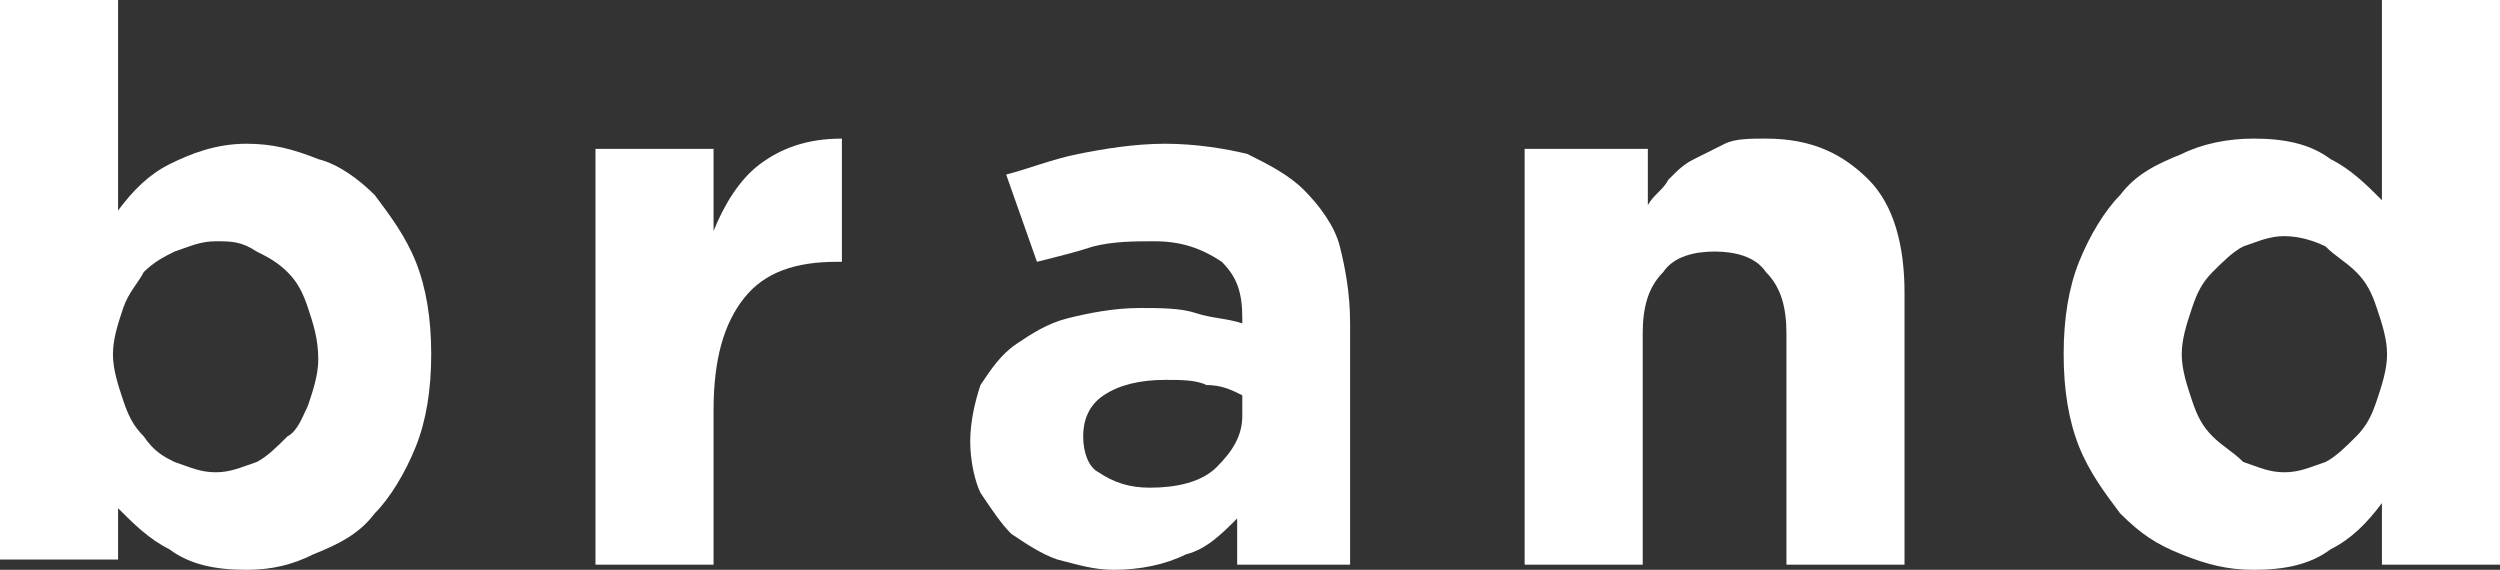
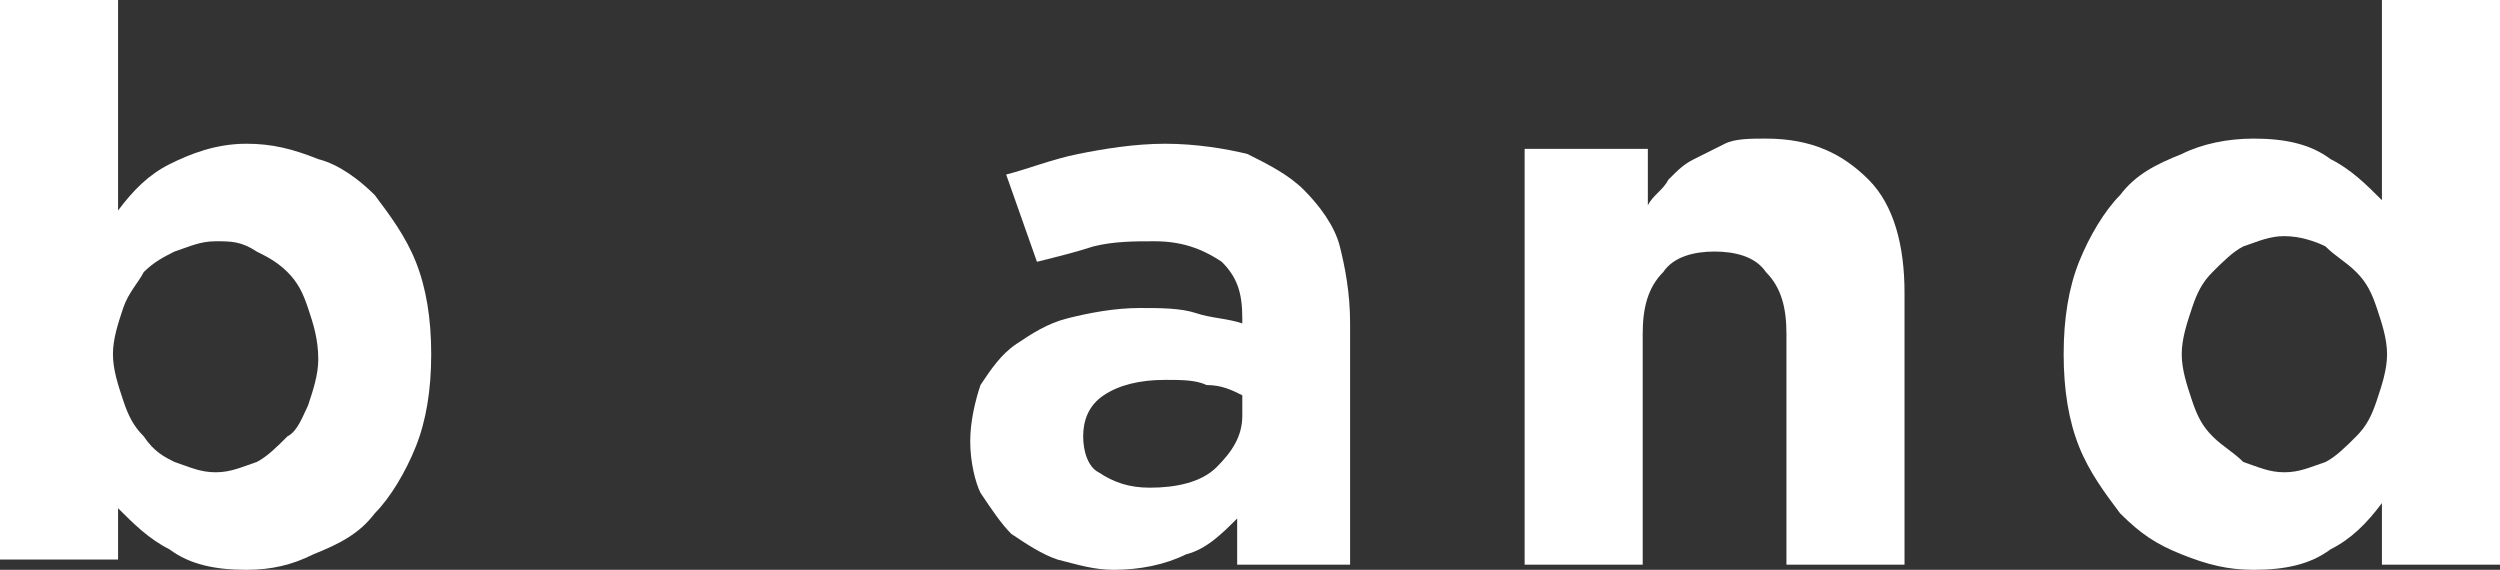
<svg xmlns="http://www.w3.org/2000/svg" version="1.1" x="0px" y="0px" width="48.7px" height="11.1px" viewBox="0 0 48.7 11.1" style="enable-background:new 0 0 48.7 11.1;" xml:space="preserve">
  <rect x="0" y="0" width="48.7" height="11.1" fill="#333333" stroke="none" />
  <style type="text/css">
	.st0{fill:#FFFFFF;}
</style>
  <defs>
</defs>
  <g>
    <g>
      <path class="st0" d="M4.8,11.1c-0.6,0-1.1-0.1-1.5-0.4c-0.4-0.2-0.7-0.5-1-0.8v1H0V0h2.3v4.1c0.3-0.4,0.6-0.7,1-0.9    c0.4-0.2,0.9-0.4,1.5-0.4c0.5,0,0.9,0.1,1.4,0.3C6.6,3.2,7,3.5,7.3,3.8c0.3,0.4,0.6,0.8,0.8,1.3c0.2,0.5,0.3,1.1,0.3,1.8v0    c0,0.7-0.1,1.3-0.3,1.8c-0.2,0.5-0.5,1-0.8,1.3c-0.3,0.4-0.7,0.6-1.2,0.8C5.7,11,5.3,11.1,4.8,11.1z M4.2,9.2C4.5,9.2,4.7,9.1,5,9    c0.2-0.1,0.4-0.3,0.6-0.5C5.8,8.4,5.9,8.1,6,7.9c0.1-0.3,0.2-0.6,0.2-0.9v0C6.2,6.6,6.1,6.3,6,6C5.9,5.7,5.8,5.5,5.6,5.3    C5.4,5.1,5.2,5,5,4.9C4.7,4.7,4.5,4.7,4.2,4.7c-0.3,0-0.5,0.1-0.8,0.2C3.2,5,3,5.1,2.8,5.3C2.7,5.5,2.5,5.7,2.4,6    C2.3,6.3,2.2,6.6,2.2,6.9v0c0,0.3,0.1,0.6,0.2,0.9c0.1,0.3,0.2,0.5,0.4,0.7C3,8.8,3.2,8.9,3.4,9C3.7,9.1,3.9,9.2,4.2,9.2z" />
-       <path class="st0" d="M11.6,2.9h2.3v1.6c0.2-0.5,0.5-1,0.9-1.3c0.4-0.3,0.9-0.5,1.6-0.5v2.4h-0.1c-0.8,0-1.4,0.2-1.8,0.7    C14.1,6.3,13.9,7,13.9,8v3h-2.3V2.9z" />
      <path class="st0" d="M21.7,11.1c-0.4,0-0.7-0.1-1.1-0.2c-0.3-0.1-0.6-0.3-0.9-0.5c-0.2-0.2-0.4-0.5-0.6-0.8    C19,9.4,18.9,9,18.9,8.6v0c0-0.4,0.1-0.8,0.2-1.1c0.2-0.3,0.4-0.6,0.7-0.8c0.3-0.2,0.6-0.4,1-0.5C21.2,6.1,21.7,6,22.2,6    c0.4,0,0.8,0,1.1,0.1c0.3,0.1,0.6,0.1,0.9,0.2V6.2c0-0.5-0.1-0.8-0.4-1.1c-0.3-0.2-0.7-0.4-1.3-0.4c-0.4,0-0.8,0-1.2,0.1    c-0.3,0.1-0.7,0.2-1.1,0.3l-0.6-1.7C20,3.3,20.5,3.1,21,3c0.5-0.1,1.1-0.2,1.7-0.2c0.6,0,1.2,0.1,1.6,0.2c0.4,0.2,0.8,0.4,1.1,0.7    C25.7,4,26,4.4,26.1,4.8c0.1,0.4,0.2,0.9,0.2,1.5V11h-2.2v-0.9c-0.3,0.3-0.6,0.6-1,0.7C22.7,11,22.2,11.1,21.7,11.1z M22.4,9.5    c0.5,0,1-0.1,1.3-0.4c0.3-0.3,0.5-0.6,0.5-1V7.7c-0.2-0.1-0.4-0.2-0.7-0.2c-0.2-0.1-0.5-0.1-0.8-0.1c-0.5,0-0.9,0.1-1.2,0.3    c-0.3,0.2-0.4,0.5-0.4,0.8v0c0,0.3,0.1,0.6,0.3,0.7C21.7,9.4,22,9.5,22.4,9.5z" />
      <path class="st0" d="M29.8,2.9h2.3v1.1c0.1-0.2,0.3-0.3,0.4-0.5c0.2-0.2,0.3-0.3,0.5-0.4c0.2-0.1,0.4-0.2,0.6-0.3    c0.2-0.1,0.5-0.1,0.8-0.1c0.9,0,1.5,0.3,2,0.8c0.5,0.5,0.7,1.3,0.7,2.2V11h-2.3V6.5c0-0.5-0.1-0.9-0.4-1.2c-0.2-0.3-0.6-0.4-1-0.4    c-0.4,0-0.8,0.1-1,0.4c-0.3,0.3-0.4,0.7-0.4,1.2V11h-2.3V2.9z" />
      <path class="st0" d="M43.9,11.1c-0.5,0-0.9-0.1-1.4-0.3s-0.8-0.4-1.2-0.8c-0.3-0.4-0.6-0.8-0.8-1.3c-0.2-0.5-0.3-1.1-0.3-1.8v0    c0-0.7,0.1-1.3,0.3-1.8c0.2-0.5,0.5-1,0.8-1.3c0.3-0.4,0.7-0.6,1.2-0.8c0.4-0.2,0.9-0.3,1.4-0.3c0.6,0,1.1,0.1,1.5,0.4    c0.4,0.2,0.7,0.5,1,0.8V0h2.3v11h-2.3V9.8c-0.3,0.4-0.6,0.7-1,0.9C45,11,44.5,11.1,43.9,11.1z M44.5,9.2c0.3,0,0.5-0.1,0.8-0.2    c0.2-0.1,0.4-0.3,0.6-0.5c0.2-0.2,0.3-0.4,0.4-0.7c0.1-0.3,0.2-0.6,0.2-0.9v0c0-0.3-0.1-0.6-0.2-0.9c-0.1-0.3-0.2-0.5-0.4-0.7    c-0.2-0.2-0.4-0.3-0.6-0.5c-0.2-0.1-0.5-0.2-0.8-0.2c-0.3,0-0.5,0.1-0.8,0.2c-0.2,0.1-0.4,0.3-0.6,0.5c-0.2,0.2-0.3,0.4-0.4,0.7    c-0.1,0.3-0.2,0.6-0.2,0.9v0c0,0.3,0.1,0.6,0.2,0.9c0.1,0.3,0.2,0.5,0.4,0.7c0.2,0.2,0.4,0.3,0.6,0.5C44,9.1,44.2,9.2,44.5,9.2z" />
    </g>
  </g>
</svg>